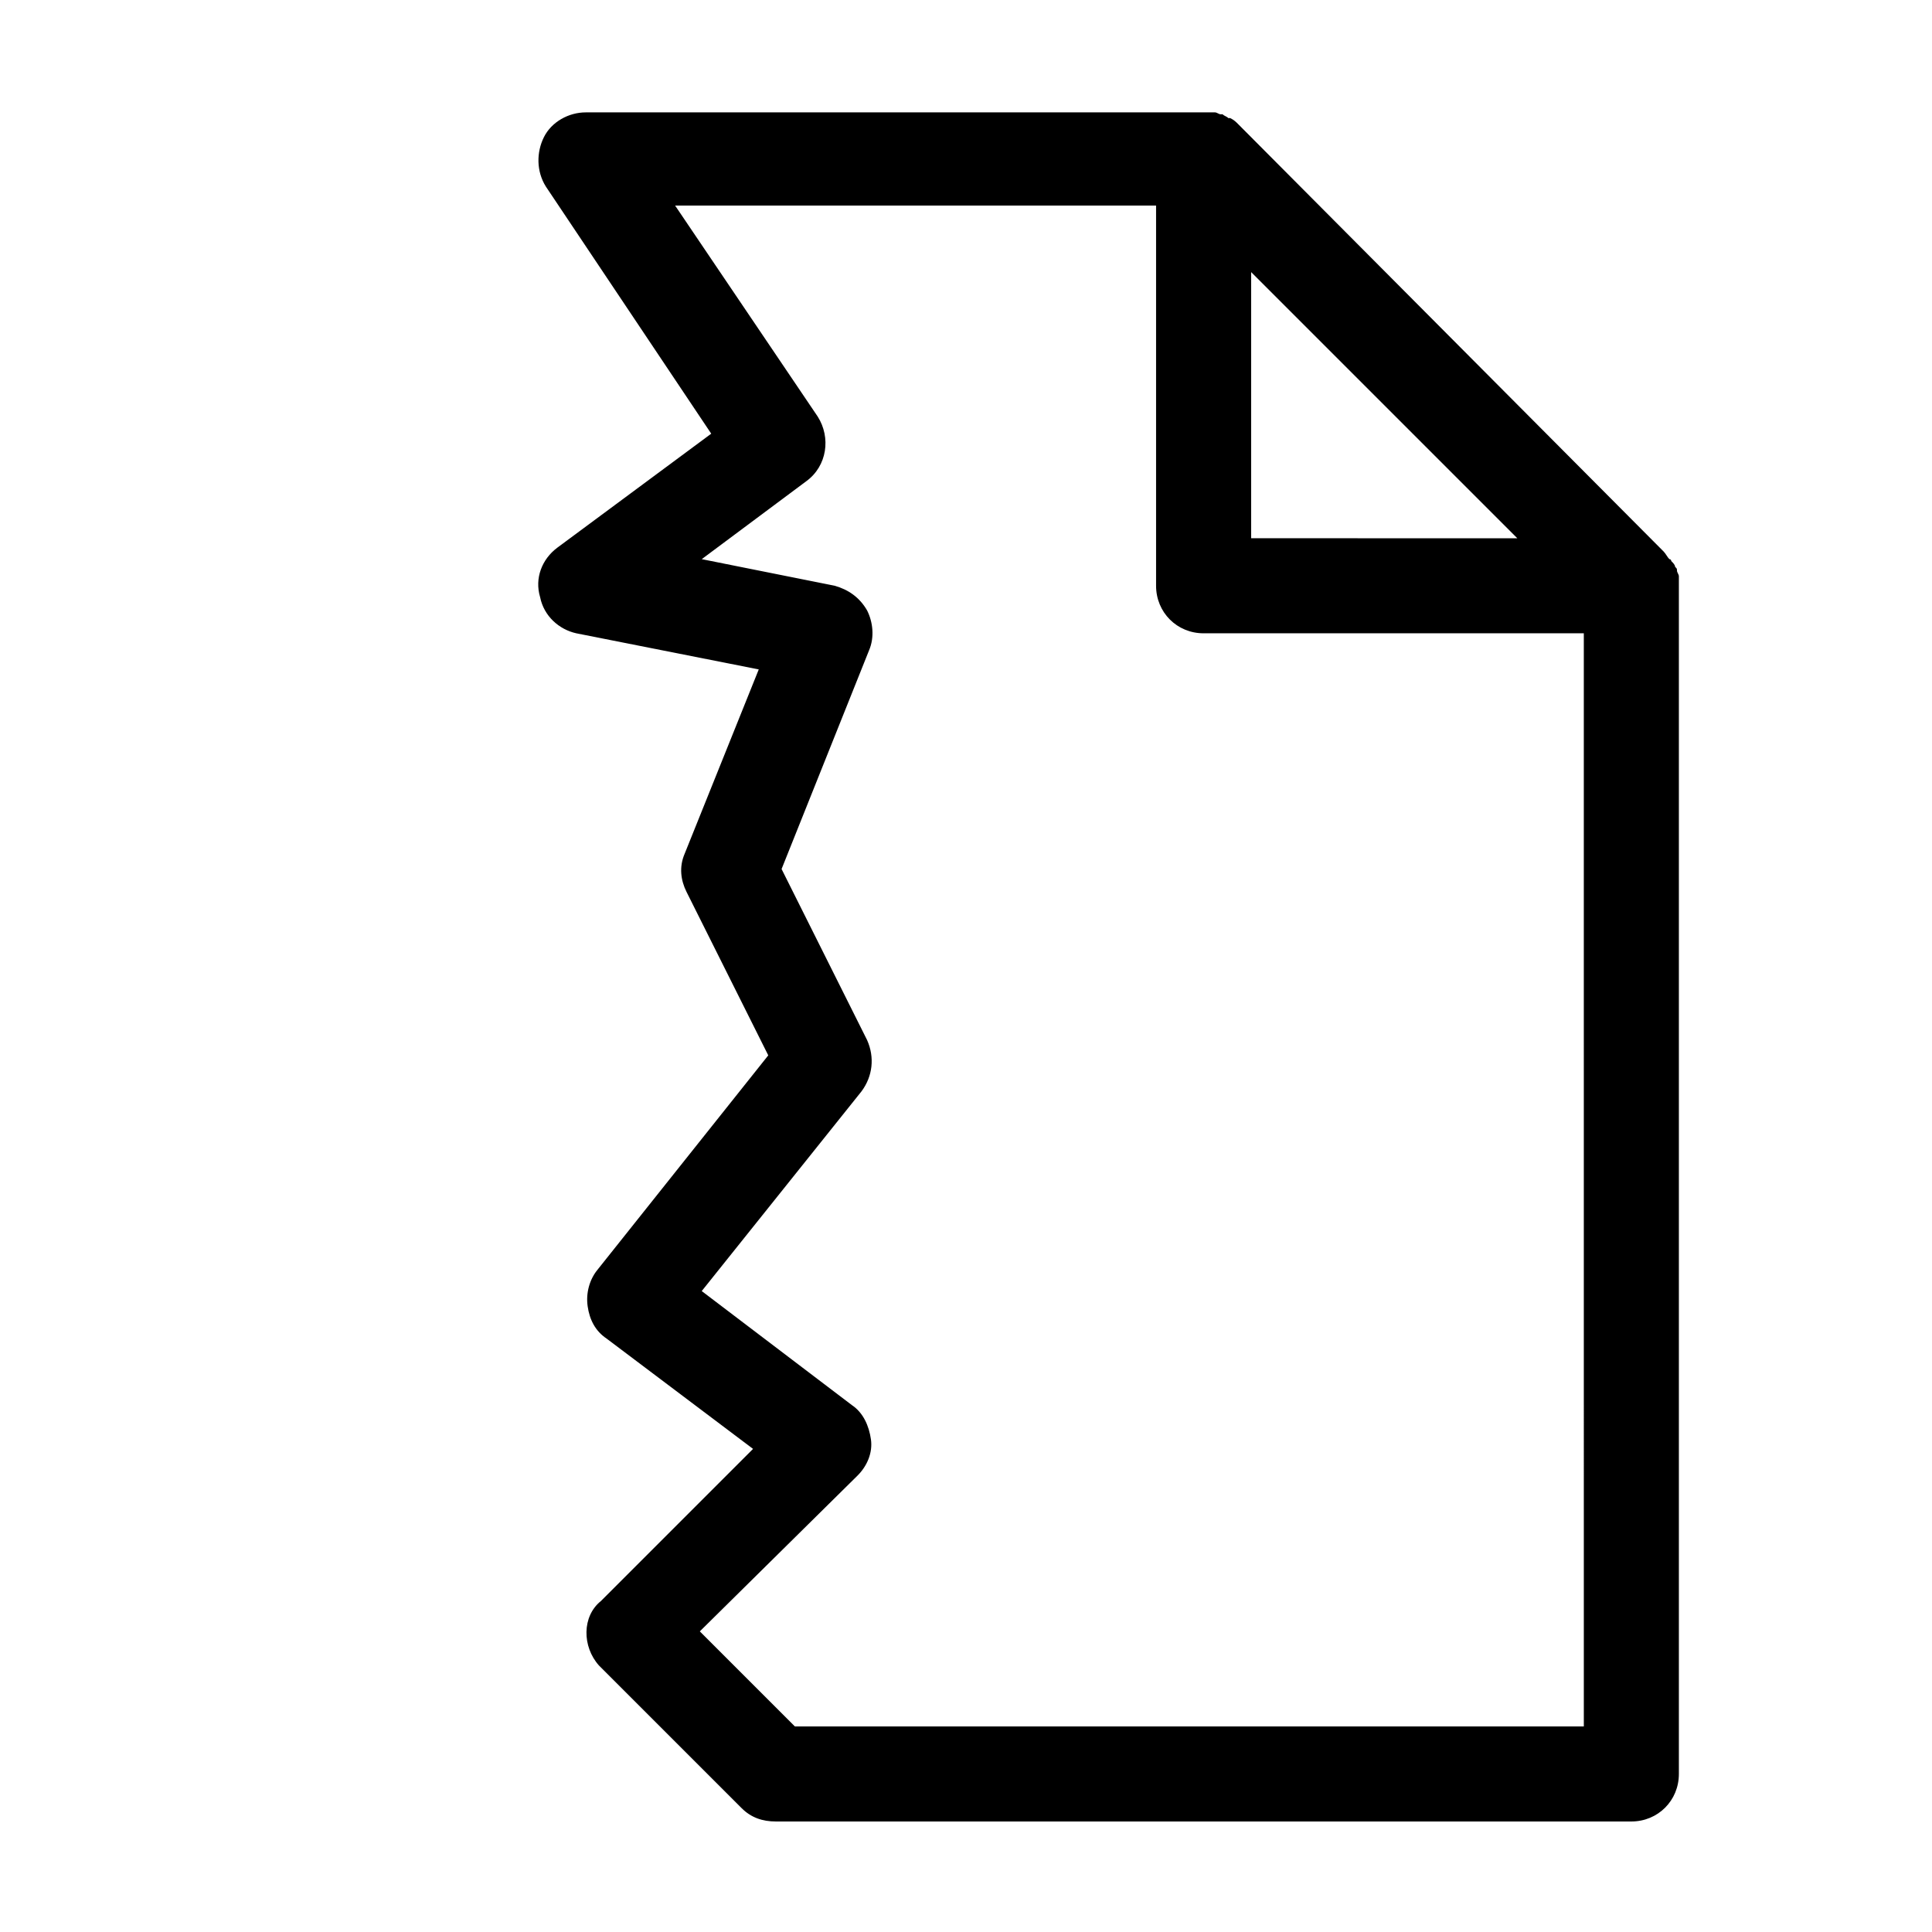
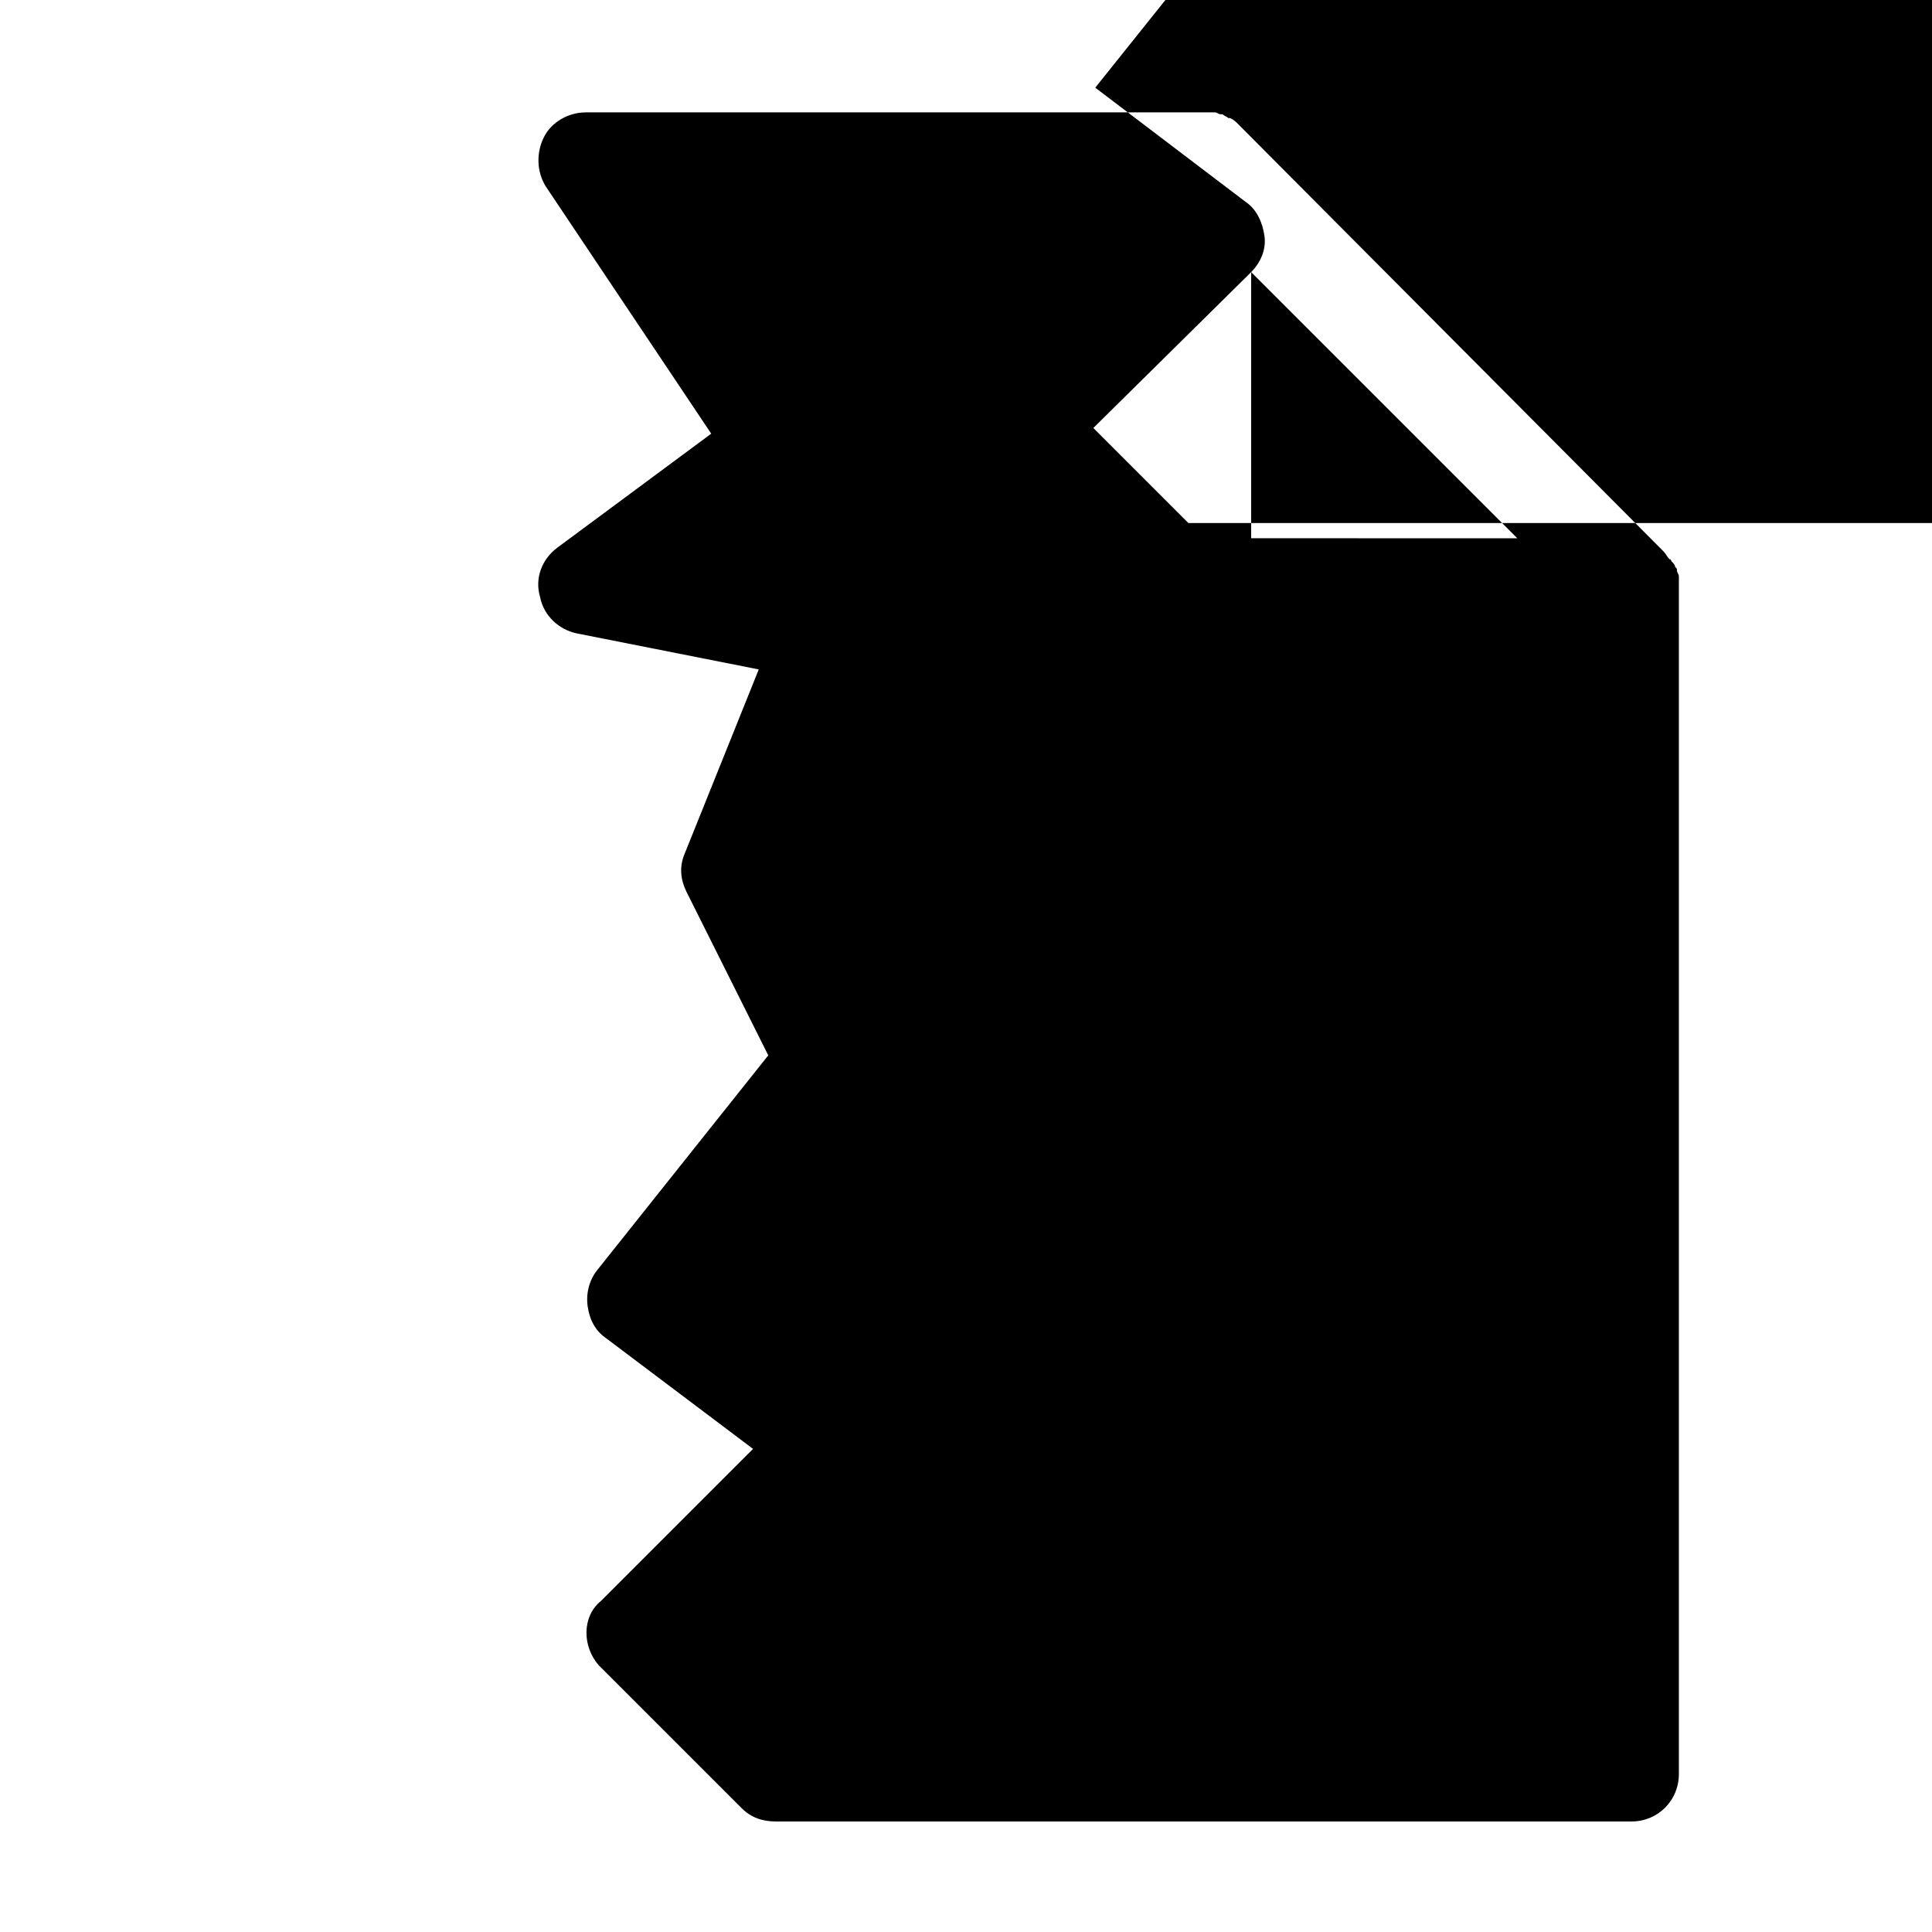
<svg xmlns="http://www.w3.org/2000/svg" fill="#000000" width="800px" height="800px" version="1.1" viewBox="144 144 512 512">
-   <path d="m302.76 585.4 37.785 37.785c2.519 2.519 5.543 3.527 9.07 3.527h226.71c7.055 0 12.594-5.543 12.594-12.594v-314.88-2.519c0-0.504-0.504-1.008-0.504-1.512 0-0.504 0-0.504-0.504-1.008 0-0.504-0.504-1.008-1.008-1.512 0 0 0-0.504-0.504-0.504-0.504-0.504-1.008-1.512-1.512-2.016l-112.85-113.36c-0.504-0.504-1.008-1.008-2.016-1.512h-0.504c-0.504-0.504-1.008-0.504-1.512-1.008h-0.504c-0.504 0-1.008-0.504-1.512-0.504h-2.519-164.24c-4.535 0-9.07 2.519-11.082 6.551-2.016 4.031-2.016 9.07 0.504 13.098l43.832 65.496-40.812 30.227c-4.031 3.023-6.047 8.062-4.535 13.098 1.008 5.039 5.039 8.566 9.574 9.574l48.367 9.574-19.648 48.871c-1.512 3.527-1.008 7.055 0.504 10.078l21.664 43.328-45.344 56.93c-2.016 2.519-3.023 6.047-2.519 9.574 0.504 3.527 2.016 6.551 5.039 8.566l38.793 29.223-40.305 40.305c-5.039 4.019-5.039 12.082-0.508 17.121zm172.81-369.29 70.535 70.535-70.535-0.004zm-104.29 318.91c2.519-2.519 4.031-6.047 3.527-9.574-0.504-3.527-2.016-7.055-5.039-9.07l-39.801-30.23 42.32-52.898c3.023-4.031 3.527-9.07 1.512-13.602l-22.672-45.344 23.176-57.938c1.512-3.527 1.008-7.559-0.504-10.578-2.016-3.527-5.039-5.543-8.566-6.551l-35.266-7.055 27.711-20.656c5.543-4.031 6.551-11.586 3.023-17.129l-37.789-55.918h127.46v100.76c0 7.055 5.543 12.594 12.594 12.594h100.76l0.004 289.69h-209.08l-25.191-25.191z" />
+   <path d="m302.76 585.4 37.785 37.785c2.519 2.519 5.543 3.527 9.07 3.527h226.71c7.055 0 12.594-5.543 12.594-12.594v-314.88-2.519c0-0.504-0.504-1.008-0.504-1.512 0-0.504 0-0.504-0.504-1.008 0-0.504-0.504-1.008-1.008-1.512 0 0 0-0.504-0.504-0.504-0.504-0.504-1.008-1.512-1.512-2.016l-112.85-113.36c-0.504-0.504-1.008-1.008-2.016-1.512h-0.504c-0.504-0.504-1.008-0.504-1.512-1.008h-0.504c-0.504 0-1.008-0.504-1.512-0.504h-2.519-164.24c-4.535 0-9.07 2.519-11.082 6.551-2.016 4.031-2.016 9.07 0.504 13.098l43.832 65.496-40.812 30.227c-4.031 3.023-6.047 8.062-4.535 13.098 1.008 5.039 5.039 8.566 9.574 9.574l48.367 9.574-19.648 48.871c-1.512 3.527-1.008 7.055 0.504 10.078l21.664 43.328-45.344 56.93c-2.016 2.519-3.023 6.047-2.519 9.574 0.504 3.527 2.016 6.551 5.039 8.566l38.793 29.223-40.305 40.305c-5.039 4.019-5.039 12.082-0.508 17.121zm172.81-369.29 70.535 70.535-70.535-0.004zc2.519-2.519 4.031-6.047 3.527-9.574-0.504-3.527-2.016-7.055-5.039-9.07l-39.801-30.23 42.32-52.898c3.023-4.031 3.527-9.07 1.512-13.602l-22.672-45.344 23.176-57.938c1.512-3.527 1.008-7.559-0.504-10.578-2.016-3.527-5.039-5.543-8.566-6.551l-35.266-7.055 27.711-20.656c5.543-4.031 6.551-11.586 3.023-17.129l-37.789-55.918h127.46v100.76c0 7.055 5.543 12.594 12.594 12.594h100.76l0.004 289.69h-209.08l-25.191-25.191z" />
</svg>